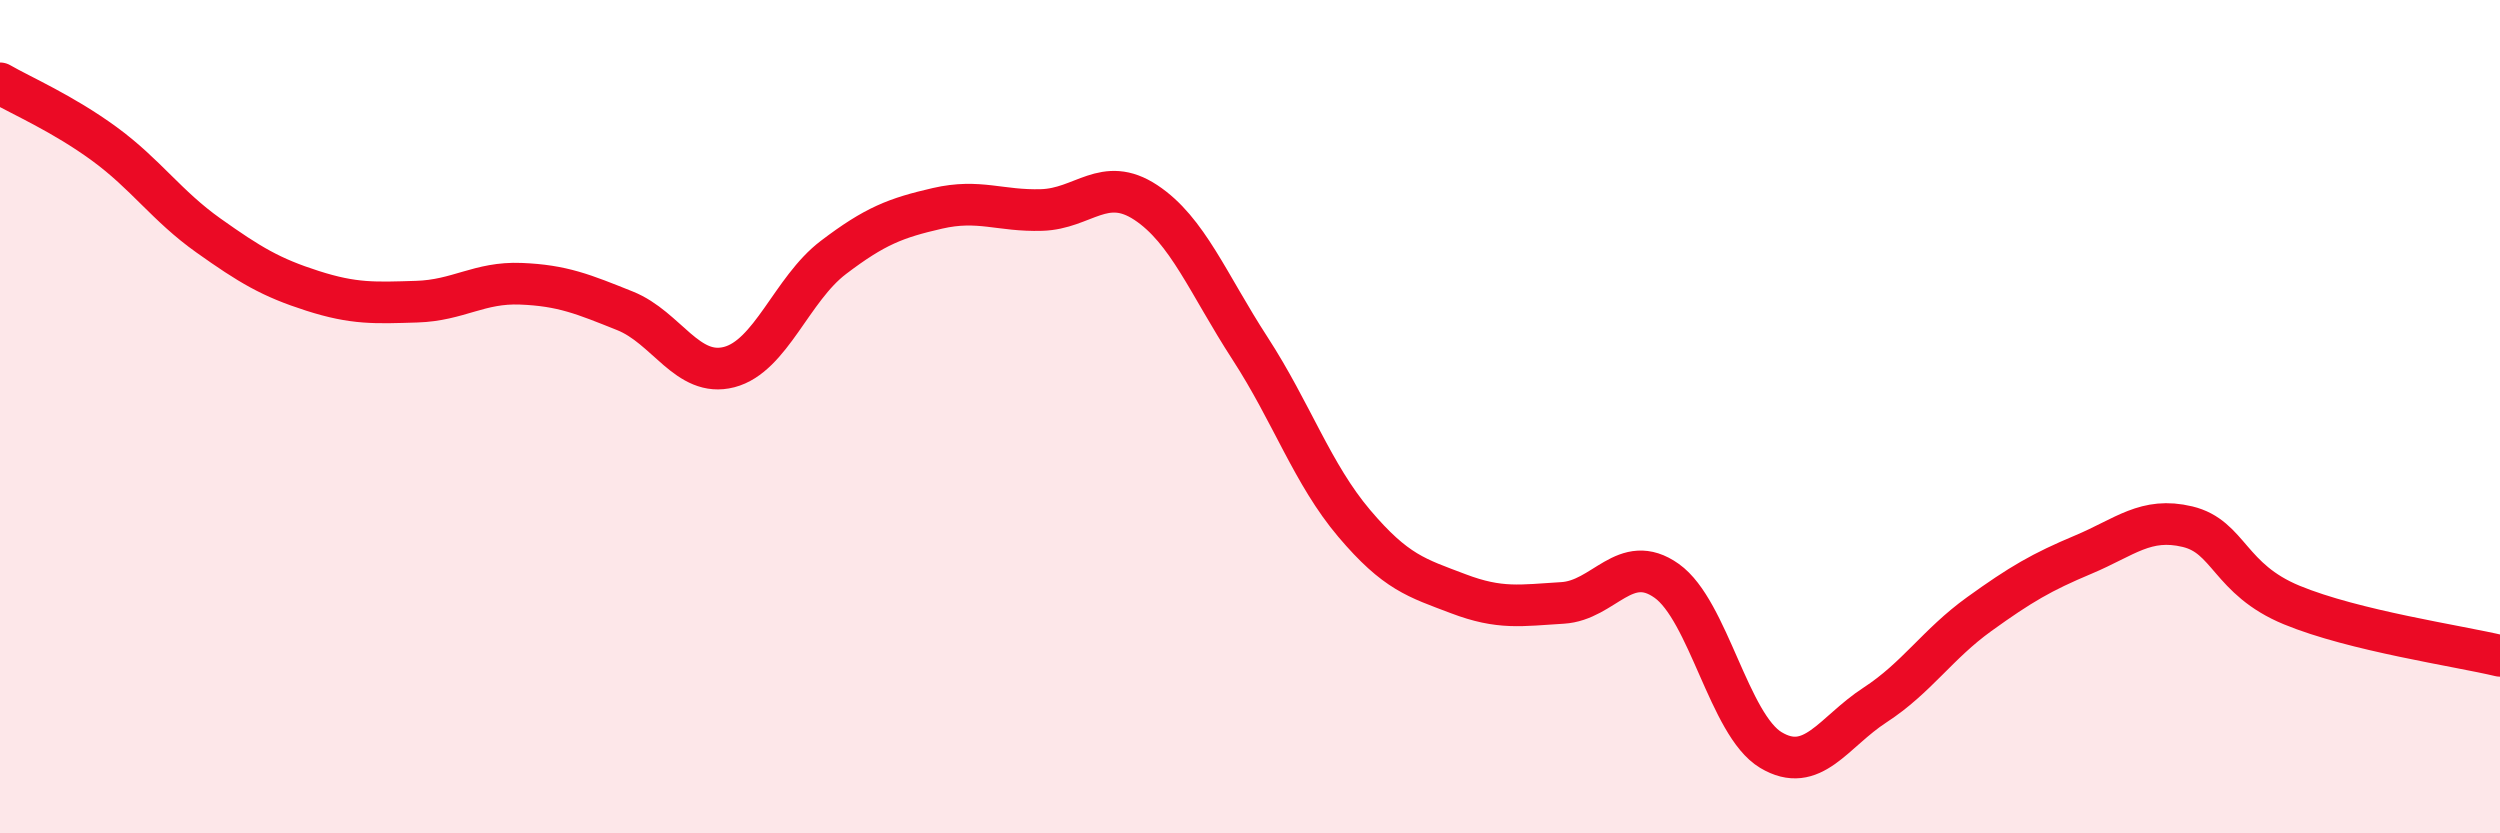
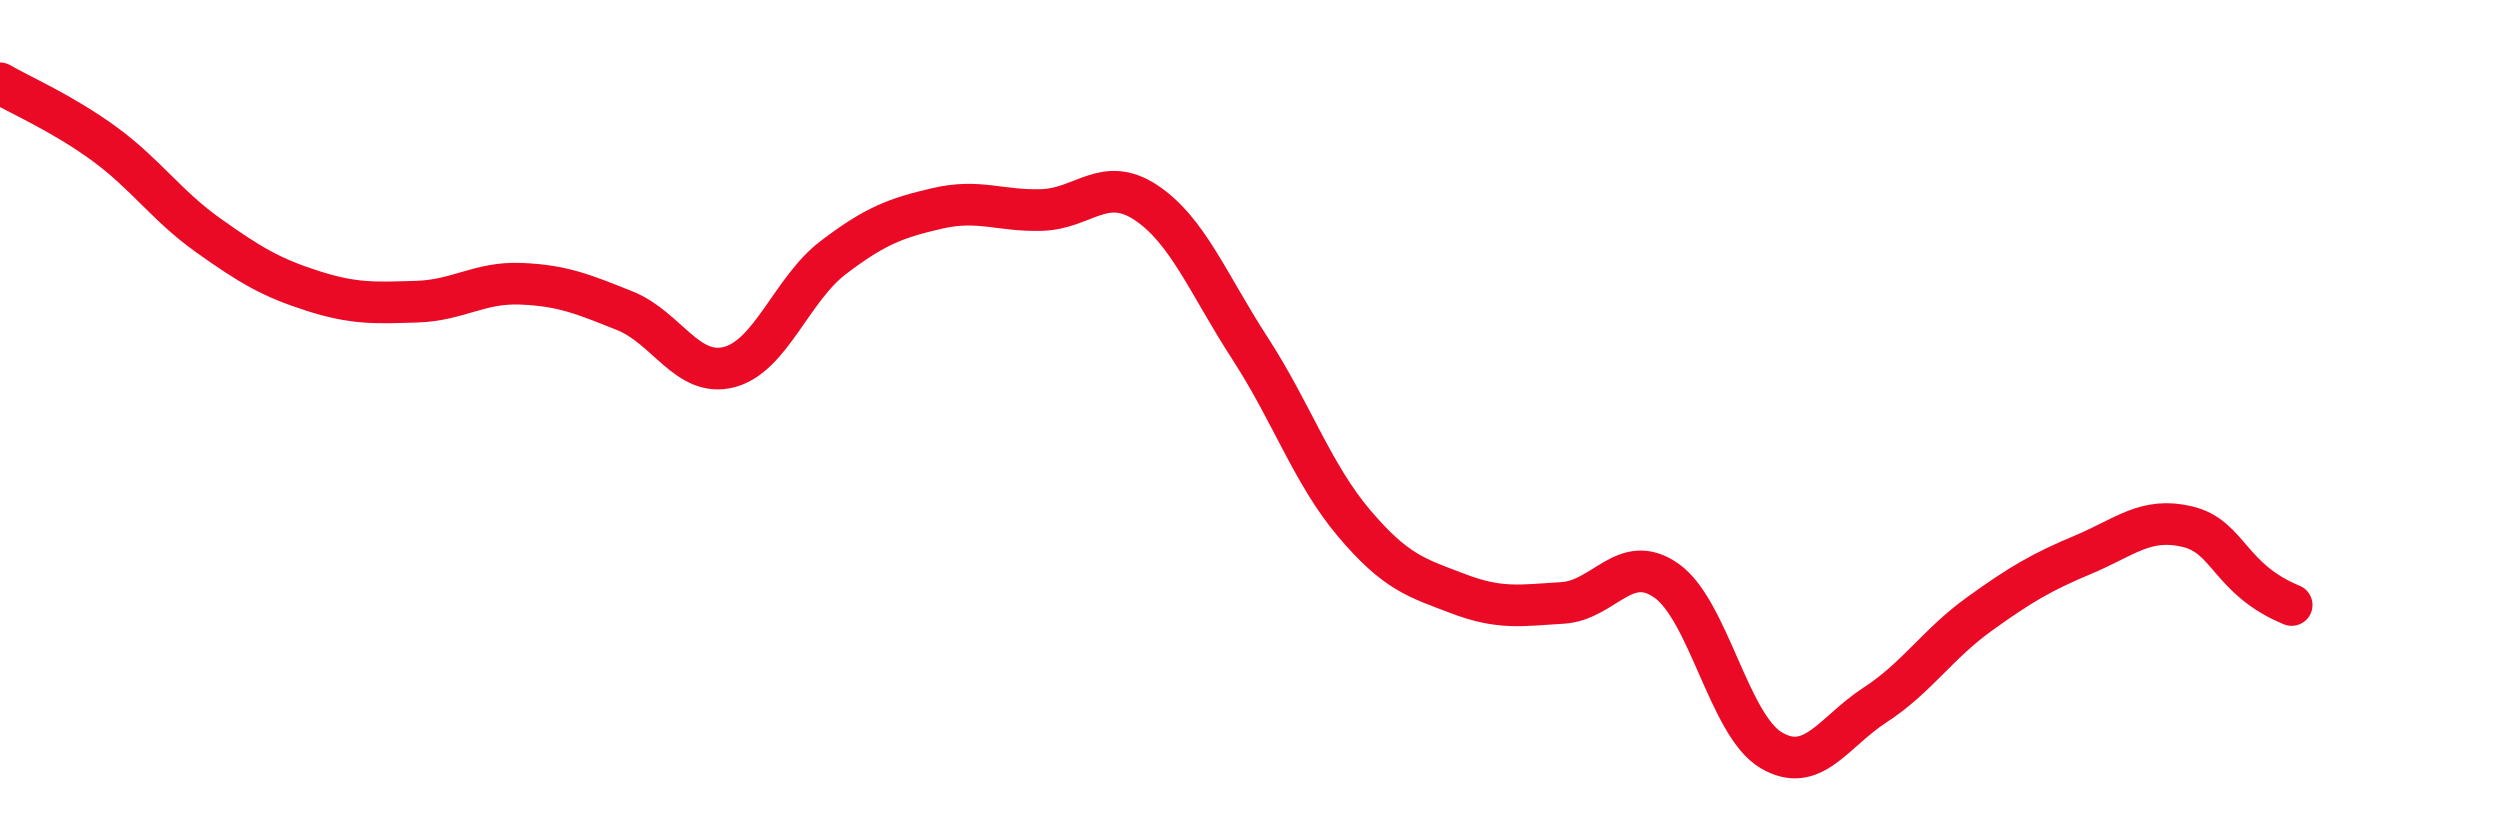
<svg xmlns="http://www.w3.org/2000/svg" width="60" height="20" viewBox="0 0 60 20">
-   <path d="M 0,2 C 0.5,2.29 1.5,2.72 2.5,3.45 C 3.5,4.18 4,4.94 5,5.65 C 6,6.36 6.5,6.66 7.5,6.98 C 8.5,7.3 9,7.27 10,7.24 C 11,7.21 11.5,6.77 12.5,6.81 C 13.5,6.85 14,7.06 15,7.46 C 16,7.86 16.5,9.07 17.5,8.81 C 18.5,8.55 19,6.94 20,6.18 C 21,5.42 21.5,5.23 22.5,5 C 23.5,4.77 24,5.07 25,5.04 C 26,5.01 26.5,4.2 27.5,4.86 C 28.5,5.52 29,6.82 30,8.36 C 31,9.9 31.5,11.38 32.5,12.56 C 33.5,13.74 34,13.87 35,14.25 C 36,14.63 36.5,14.53 37.5,14.47 C 38.5,14.41 39,13.23 40,13.94 C 41,14.65 41.5,17.4 42.5,18 C 43.5,18.6 44,17.57 45,16.92 C 46,16.27 46.5,15.46 47.5,14.74 C 48.5,14.02 49,13.73 50,13.31 C 51,12.89 51.5,12.4 52.5,12.64 C 53.5,12.88 53.5,13.9 55,14.52 C 56.5,15.14 59,15.5 60,15.74L60 20L0 20Z" fill="#EB0A25" opacity="0.1" stroke-linecap="round" stroke-linejoin="round" />
-   <path d="M 0,2 C 0.5,2.29 1.5,2.72 2.5,3.45 C 3.5,4.18 4,4.94 5,5.65 C 6,6.36 6.5,6.66 7.5,6.98 C 8.5,7.3 9,7.27 10,7.24 C 11,7.21 11.5,6.77 12.5,6.81 C 13.5,6.85 14,7.06 15,7.46 C 16,7.86 16.5,9.07 17.5,8.81 C 18.5,8.55 19,6.94 20,6.18 C 21,5.42 21.5,5.23 22.5,5 C 23.5,4.77 24,5.07 25,5.04 C 26,5.01 26.5,4.2 27.5,4.86 C 28.5,5.52 29,6.82 30,8.36 C 31,9.9 31.5,11.38 32.5,12.56 C 33.5,13.74 34,13.87 35,14.25 C 36,14.63 36.5,14.53 37.5,14.47 C 38.5,14.41 39,13.23 40,13.94 C 41,14.65 41.5,17.4 42.5,18 C 43.5,18.6 44,17.57 45,16.92 C 46,16.27 46.5,15.46 47.5,14.74 C 48.5,14.02 49,13.73 50,13.31 C 51,12.89 51.5,12.4 52.5,12.64 C 53.5,12.88 53.5,13.9 55,14.52 C 56.5,15.14 59,15.5 60,15.74" stroke="#EB0A25" stroke-width="1" fill="none" stroke-linecap="round" stroke-linejoin="round" />
+   <path d="M 0,2 C 0.5,2.29 1.5,2.72 2.5,3.45 C 3.5,4.18 4,4.94 5,5.65 C 6,6.36 6.5,6.66 7.5,6.98 C 8.5,7.3 9,7.27 10,7.24 C 11,7.21 11.5,6.77 12.5,6.81 C 13.5,6.85 14,7.06 15,7.46 C 16,7.86 16.5,9.07 17.5,8.81 C 18.5,8.55 19,6.94 20,6.18 C 21,5.42 21.5,5.23 22.5,5 C 23.5,4.77 24,5.07 25,5.04 C 26,5.01 26.5,4.2 27.5,4.86 C 28.5,5.52 29,6.82 30,8.36 C 31,9.9 31.5,11.38 32.5,12.56 C 33.5,13.74 34,13.87 35,14.25 C 36,14.63 36.5,14.53 37.5,14.47 C 38.5,14.41 39,13.23 40,13.94 C 41,14.65 41.5,17.4 42.5,18 C 43.5,18.6 44,17.57 45,16.92 C 46,16.27 46.5,15.46 47.5,14.74 C 48.5,14.02 49,13.73 50,13.31 C 51,12.89 51.5,12.4 52.5,12.64 C 53.5,12.88 53.5,13.9 55,14.52 " stroke="#EB0A25" stroke-width="1" fill="none" stroke-linecap="round" stroke-linejoin="round" />
</svg>